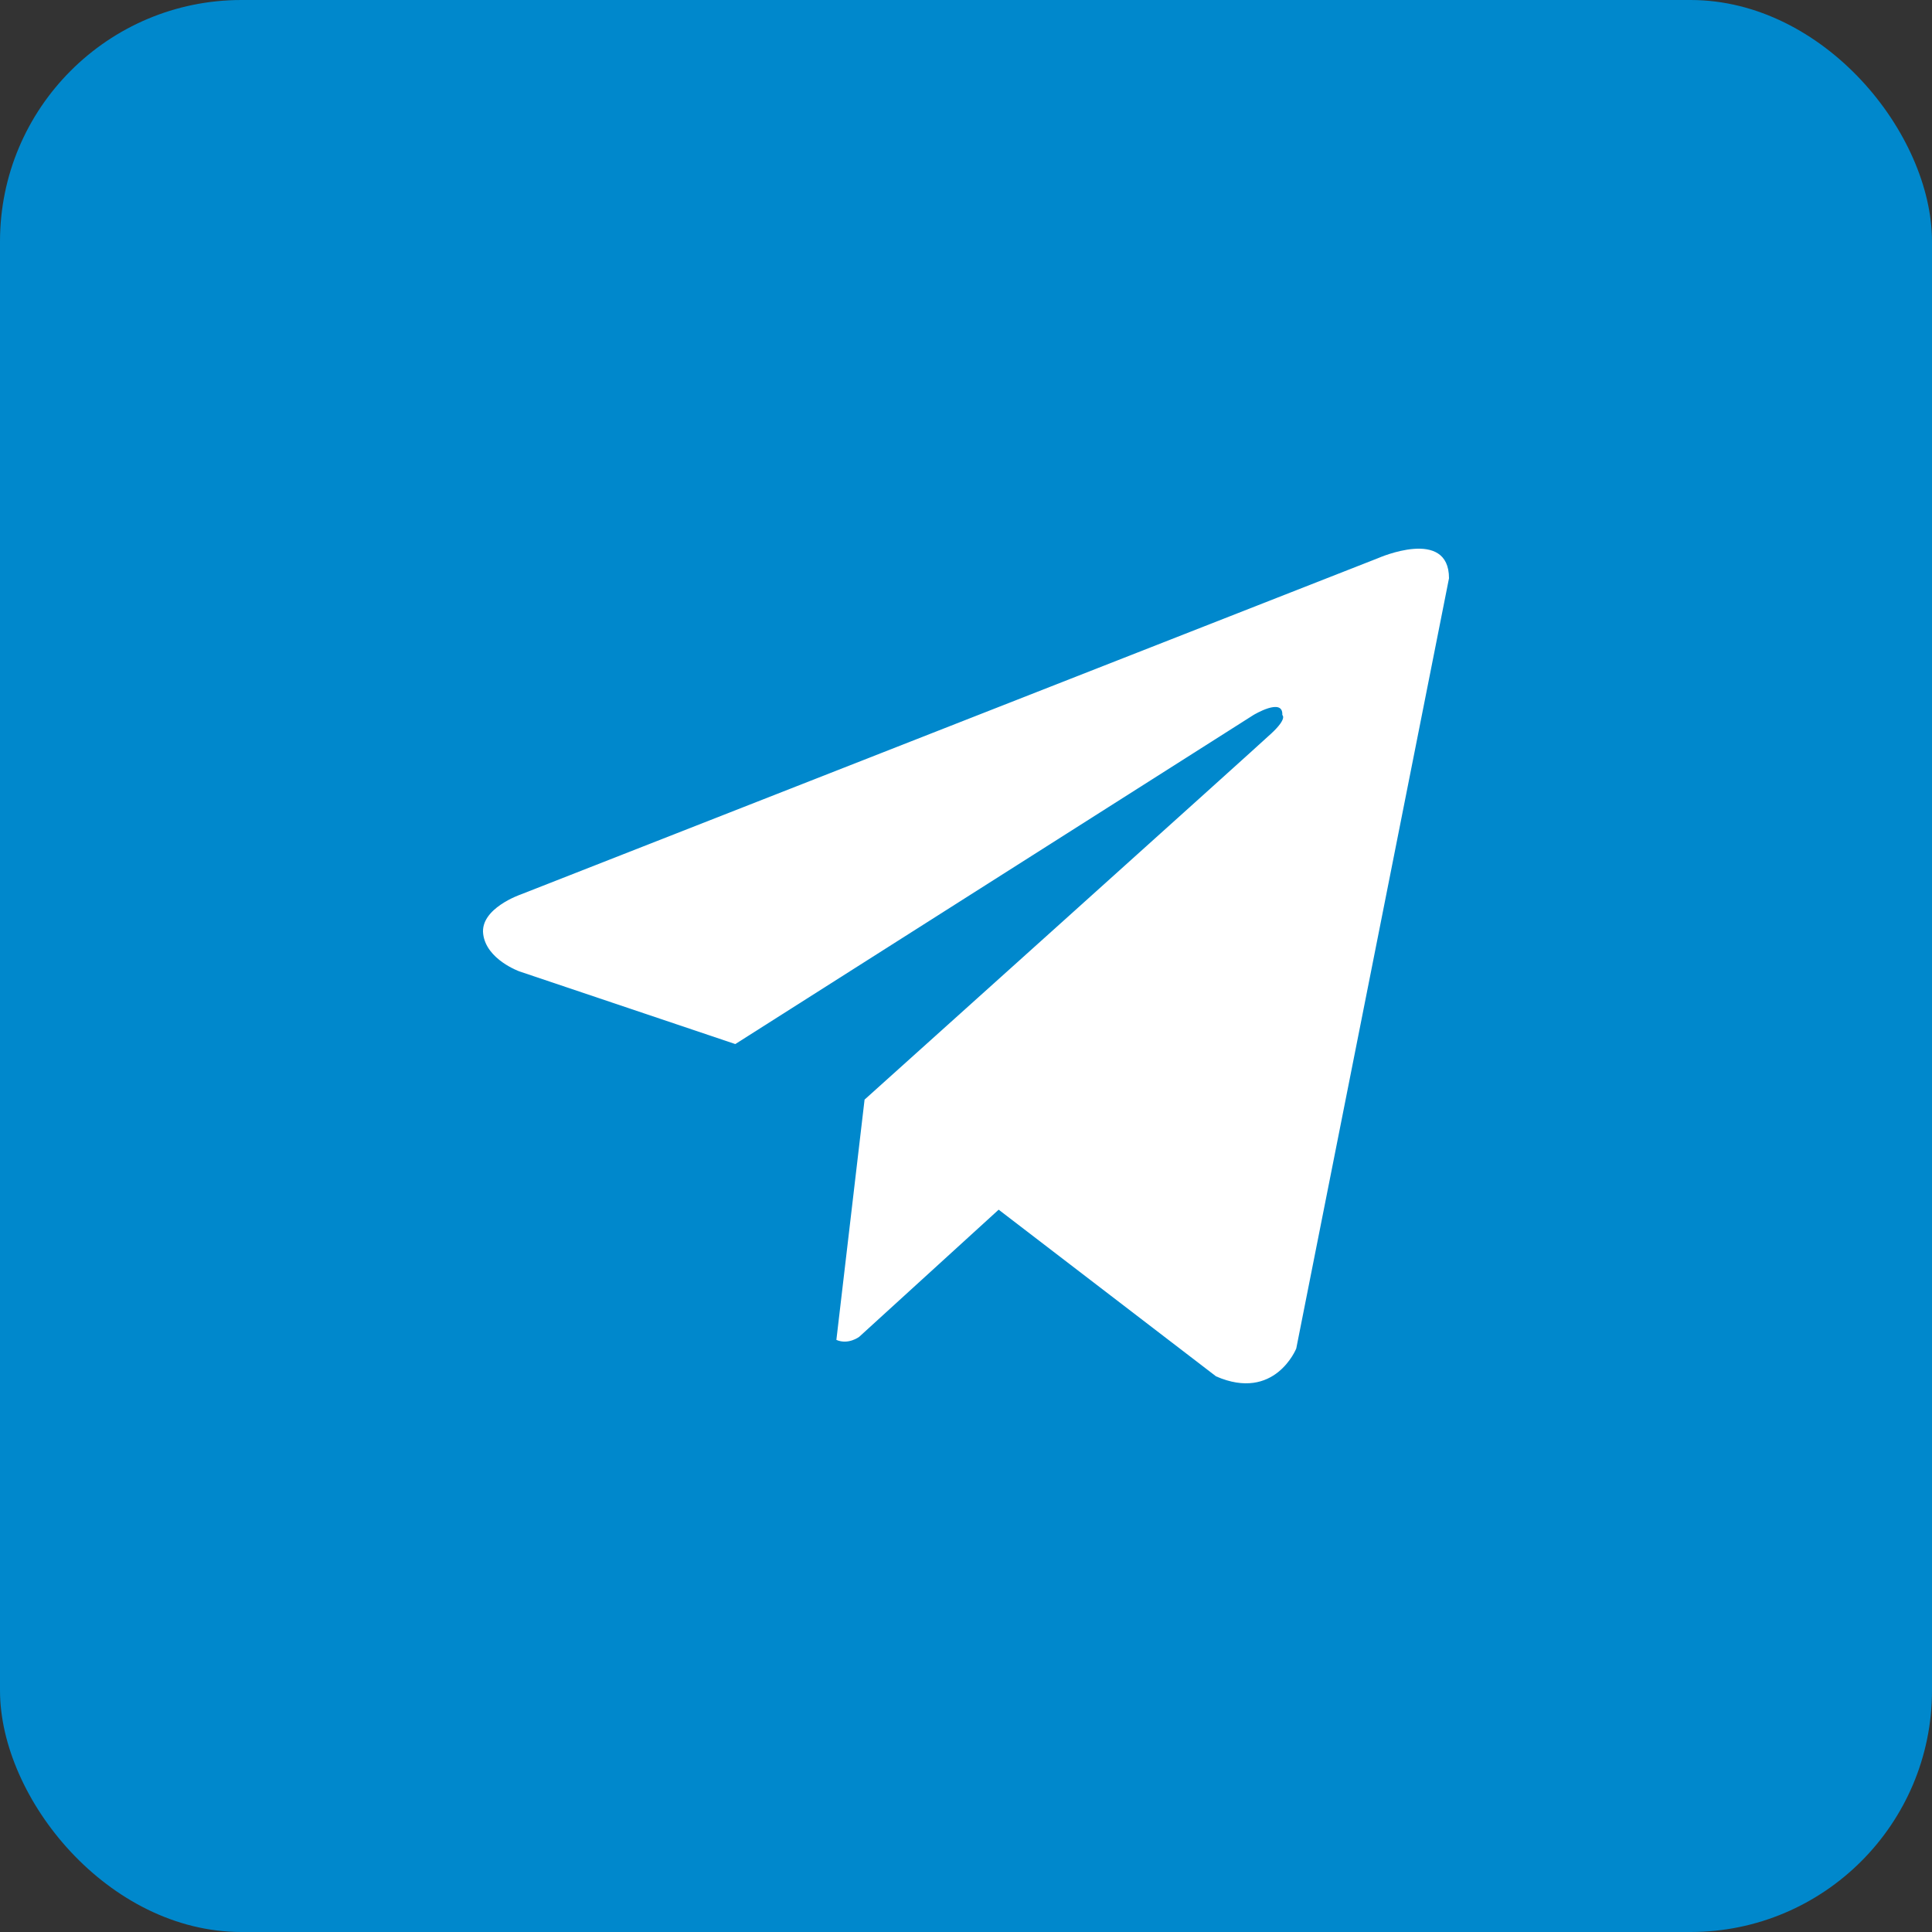
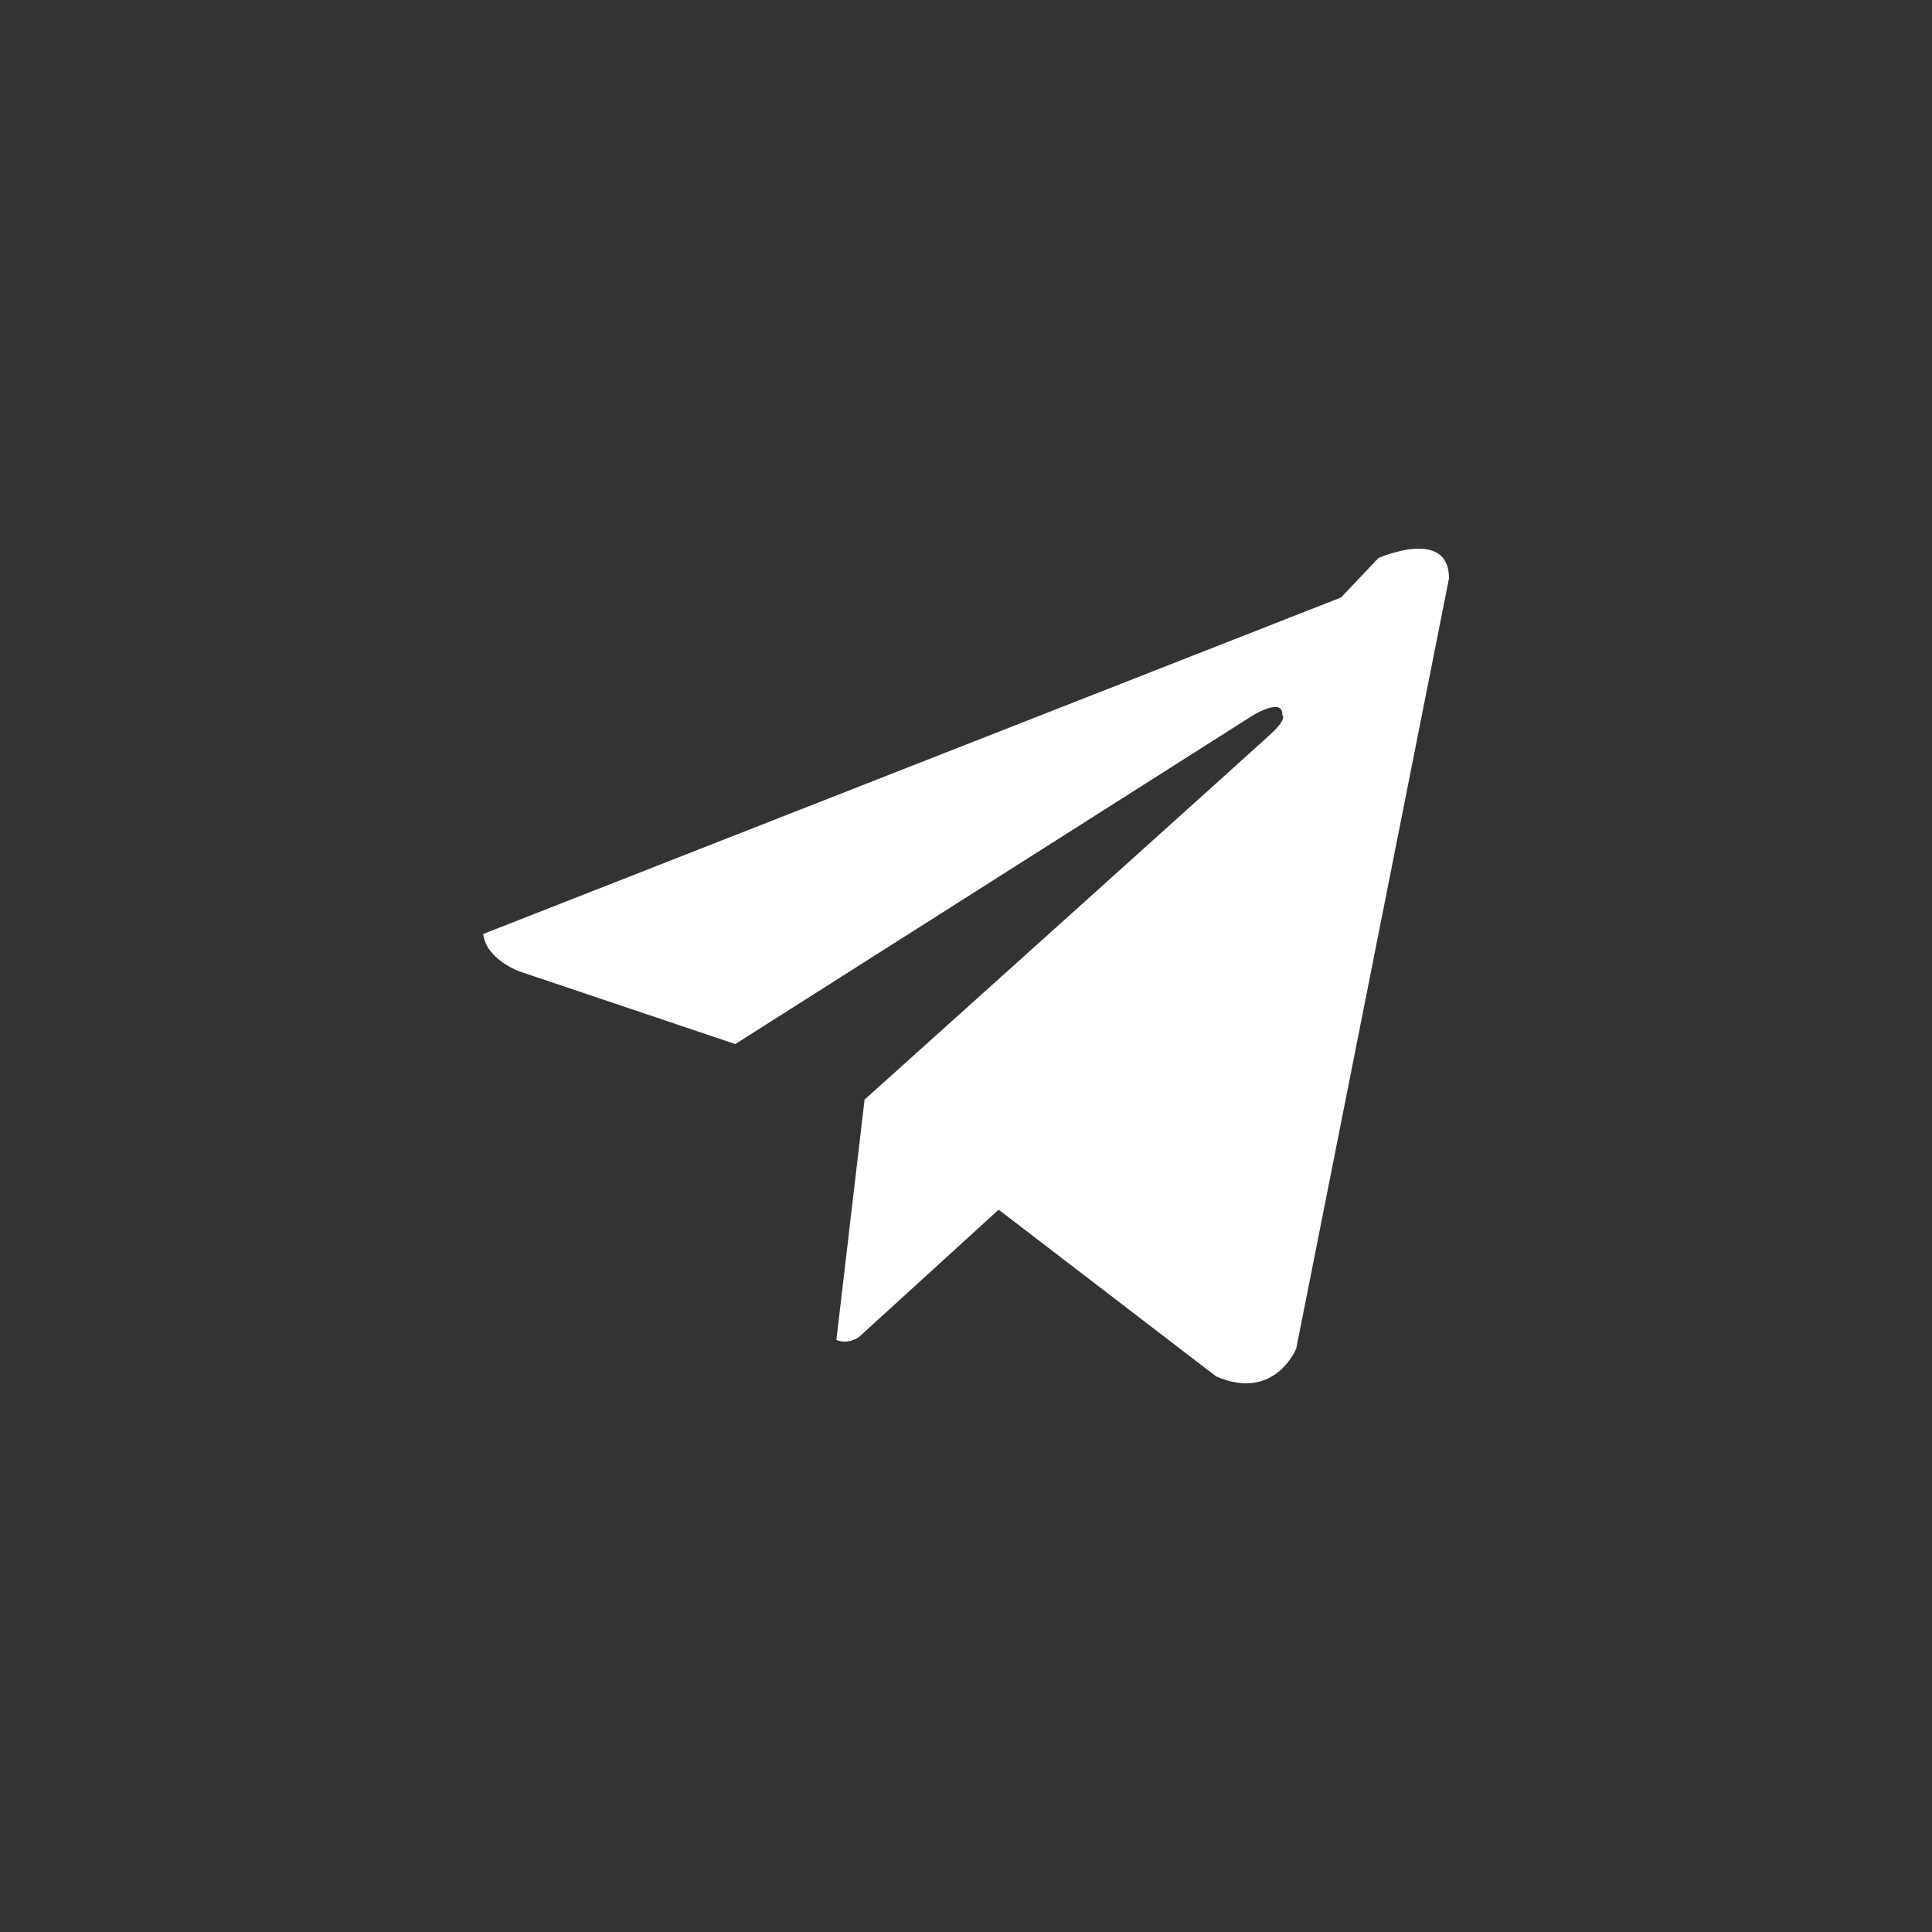
<svg xmlns="http://www.w3.org/2000/svg" width="32" height="32" fill="none">
  <rect width="100%" height="100%" fill="#333333" stroke="none" />
-   <rect width="32" height="32" rx="4" fill="#08C" />
-   <path d="M22.832 9.242S24 8.728 24 9.578l-2.53 12.758s-.355.885-1.328.461l-3.601-2.761-2.31 2.106s-.18.137-.378.051l.467-3.98s6.477-5.821 6.743-6.07c.264-.247.176-.3.176-.3.018-.3-.478 0-.478 0l-8.582 5.45-3.574-1.203s-.55-.195-.602-.62c-.053-.424.62-.654.62-.654l14.209-5.574z" fill="#fff" />
+   <path d="M22.832 9.242S24 8.728 24 9.578l-2.53 12.758s-.355.885-1.328.461l-3.601-2.761-2.31 2.106s-.18.137-.378.051l.467-3.98s6.477-5.821 6.743-6.07c.264-.247.176-.3.176-.3.018-.3-.478 0-.478 0l-8.582 5.45-3.574-1.203s-.55-.195-.602-.62l14.209-5.574z" fill="#fff" />
</svg>